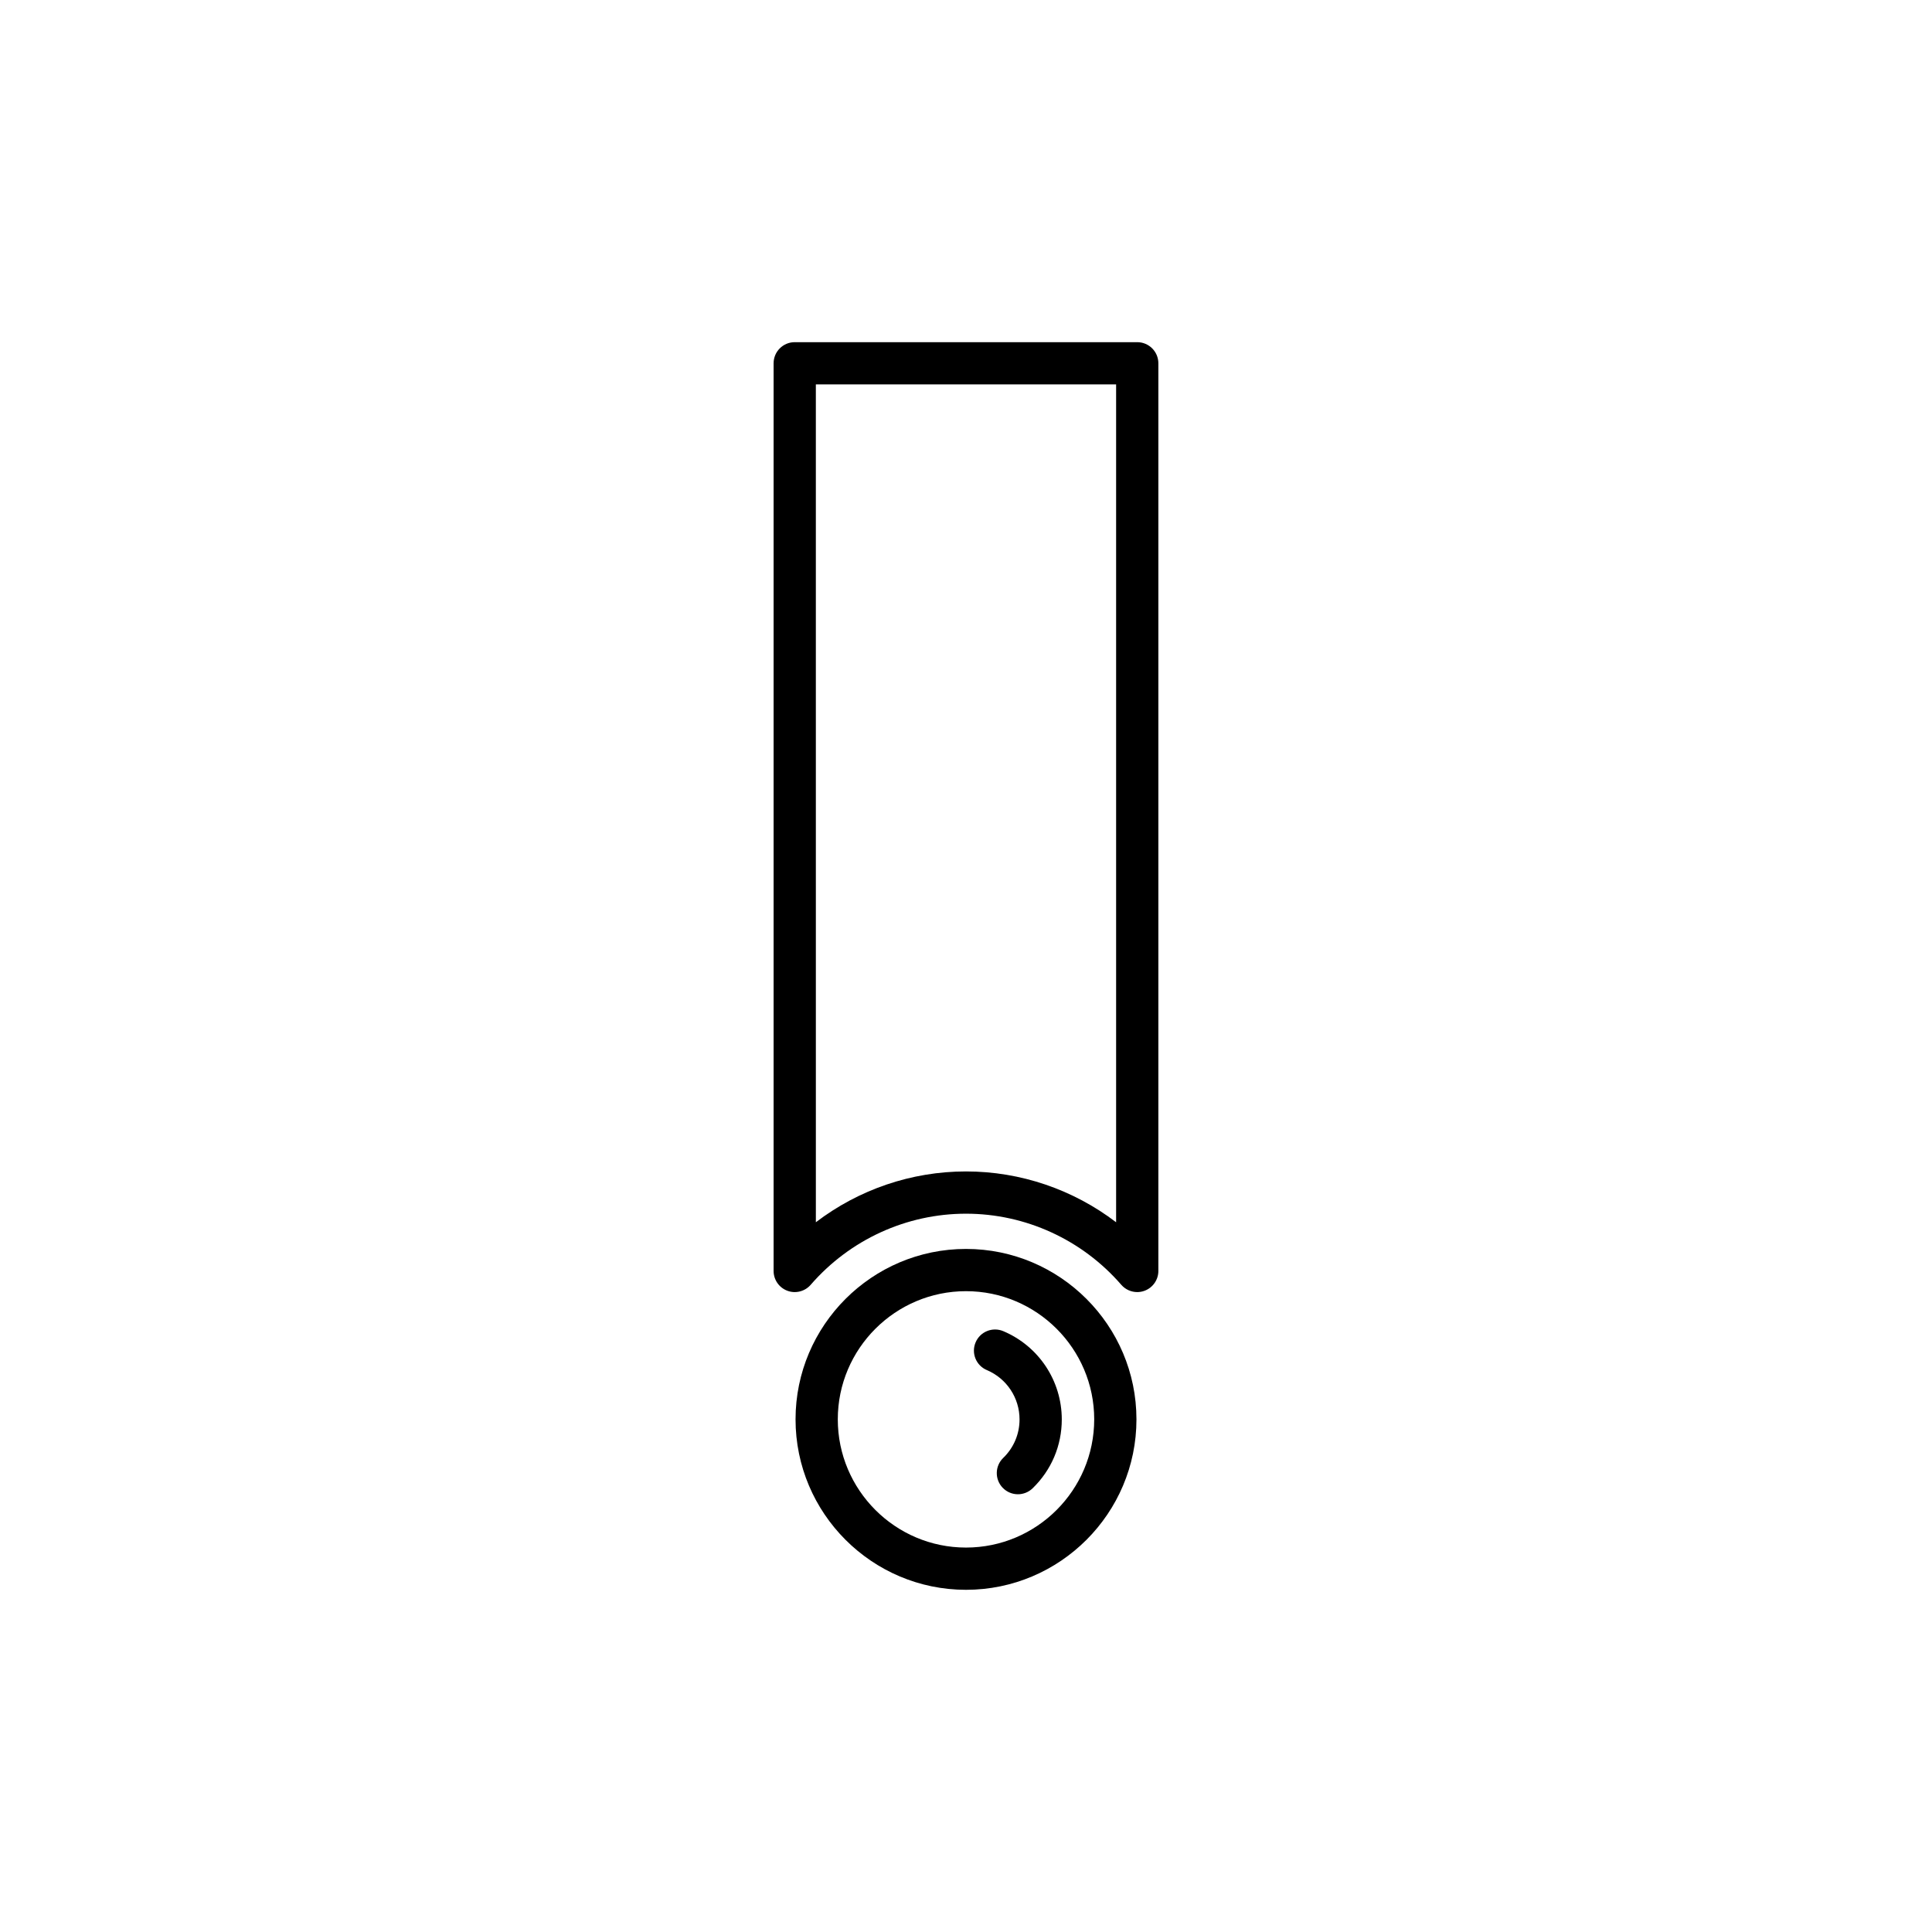
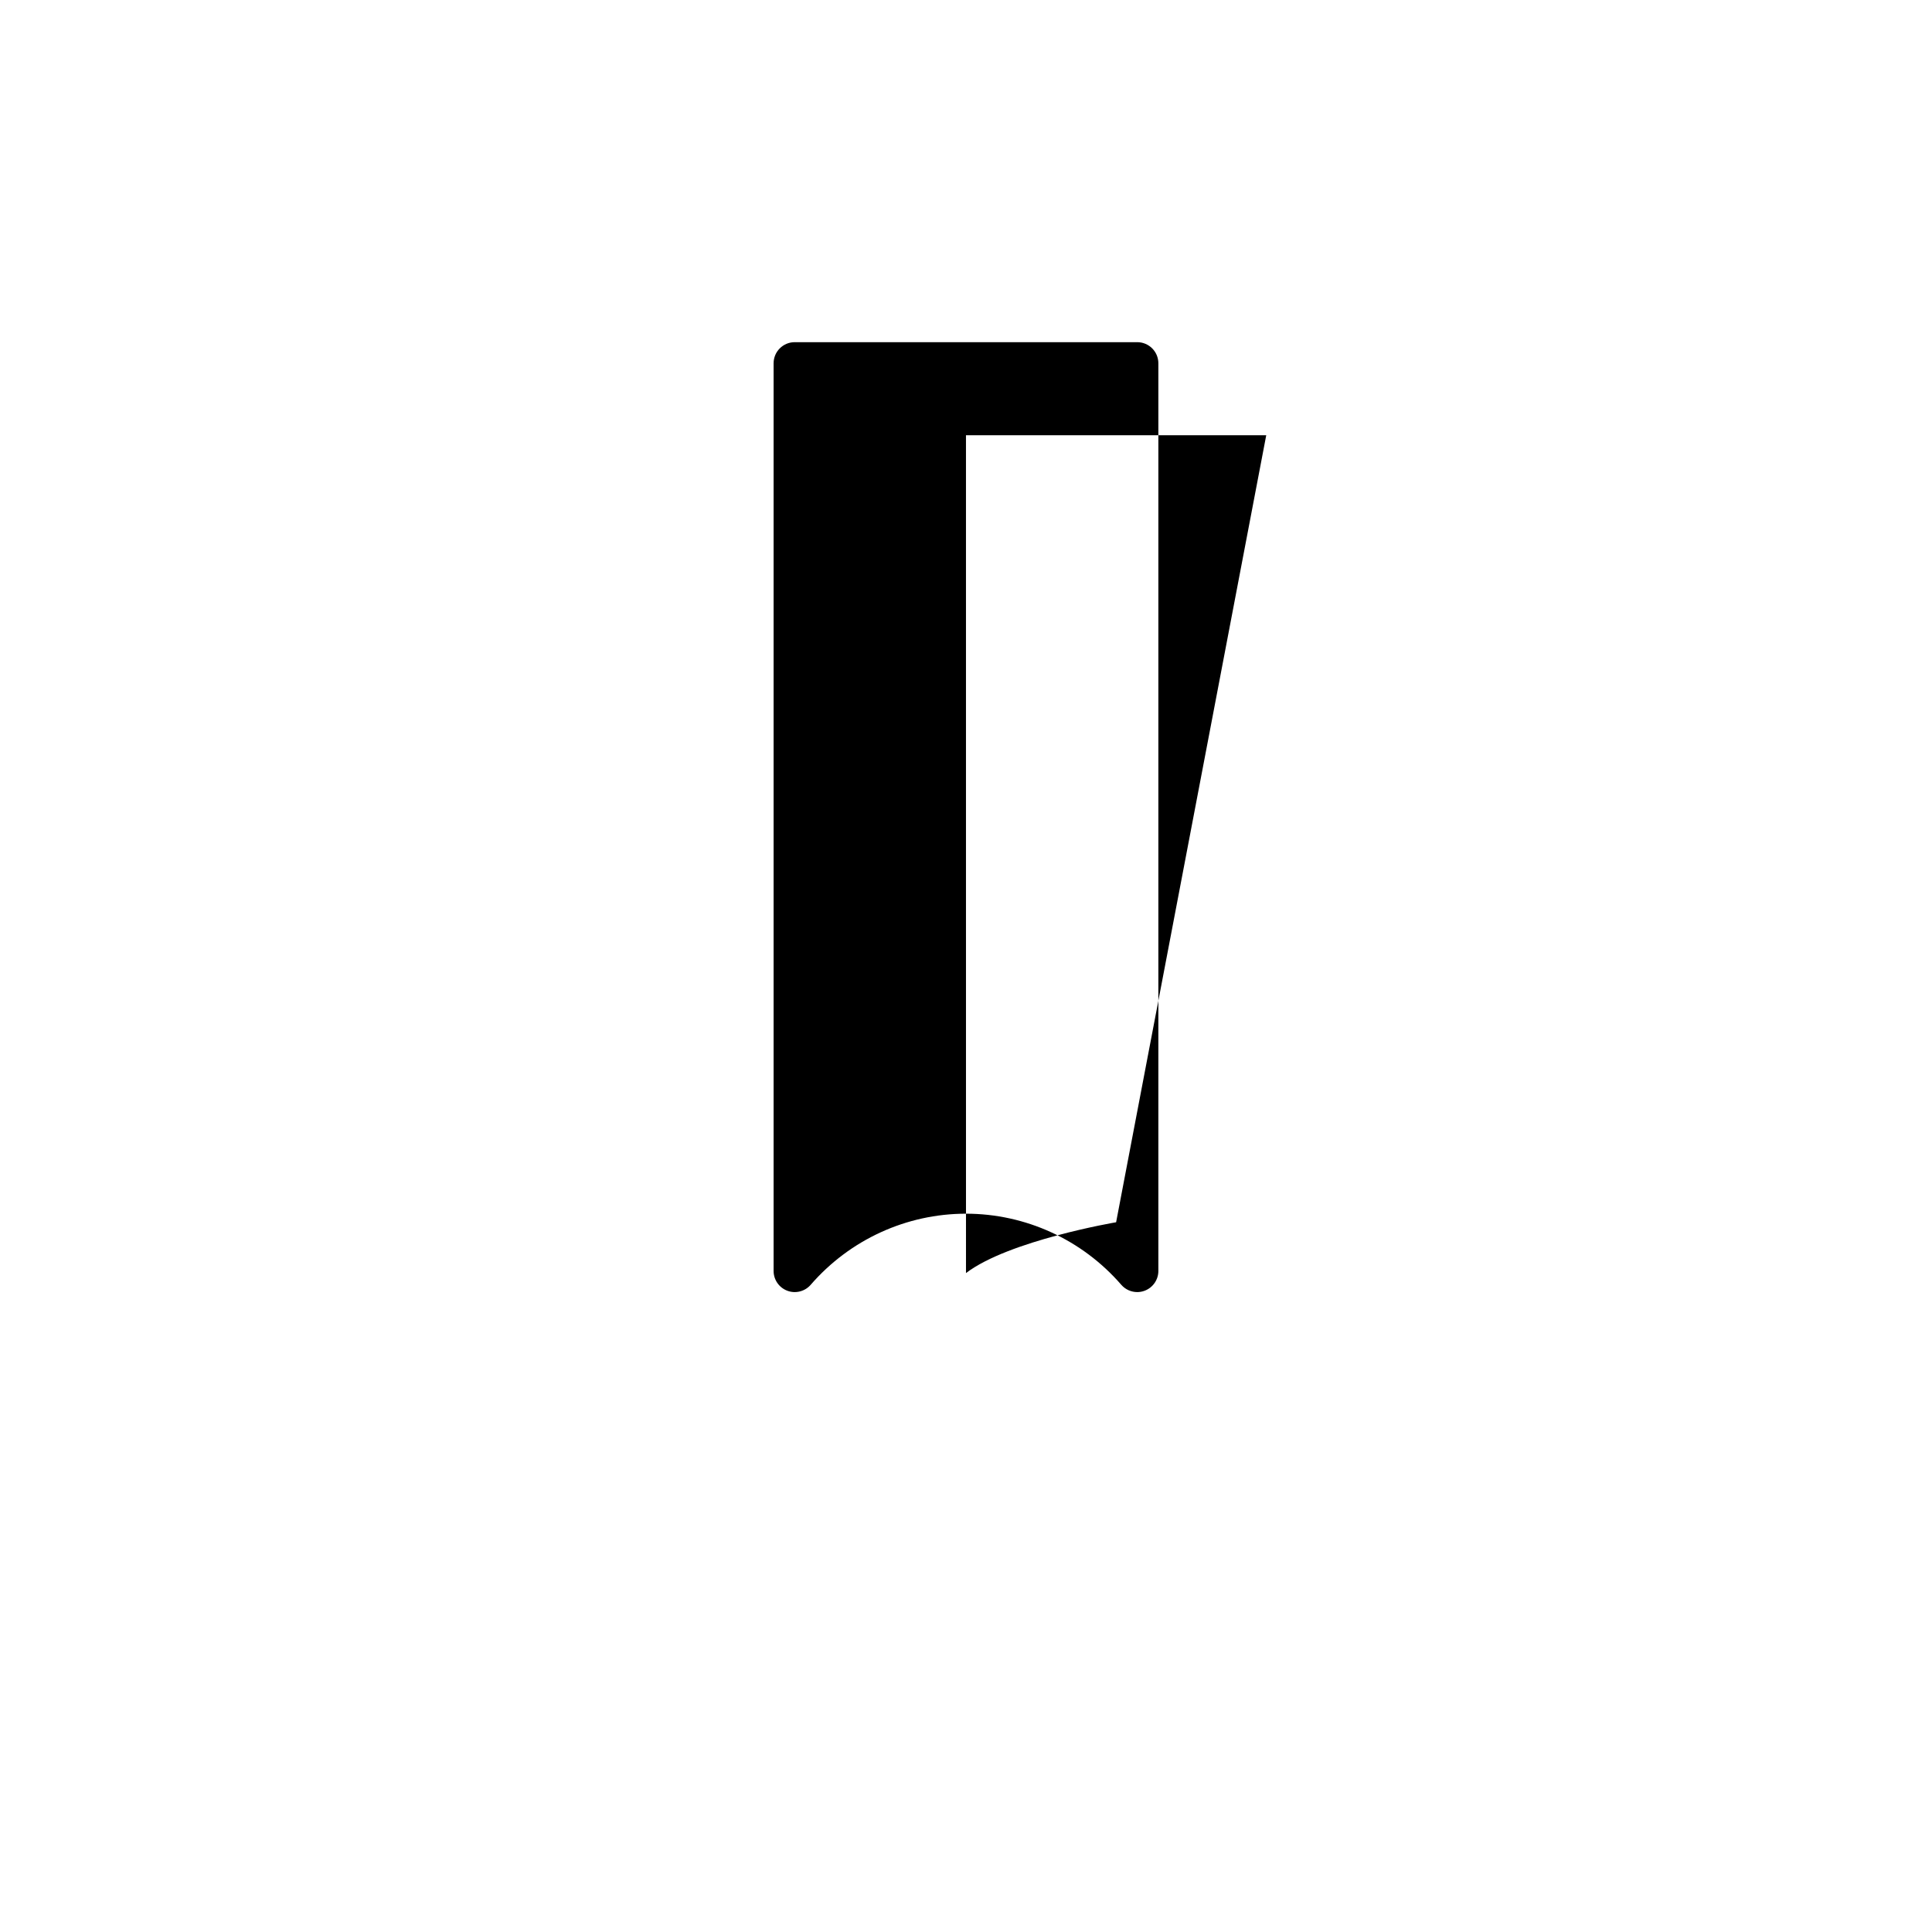
<svg xmlns="http://www.w3.org/2000/svg" fill="#000000" width="800px" height="800px" version="1.1" viewBox="144 144 512 512">
  <g>
-     <path d="m400 474.98c-24.906 0-45.172 20.262-45.172 45.164 0 24.906 20.266 45.172 45.172 45.172s45.172-20.266 45.172-45.172c-0.004-24.902-20.266-45.164-45.172-45.164zm0 79.141c-18.734 0-33.977-15.242-33.977-33.977 0-18.73 15.242-33.969 33.977-33.969s33.977 15.242 33.977 33.969c-0.004 18.738-15.242 33.977-33.977 33.977z" />
-     <path d="m409.88 496.77c-2.844-1.195-6.129 0.121-7.336 2.977-1.207 2.848 0.125 6.129 2.973 7.336 5.269 2.231 8.672 7.363 8.672 13.078 0 3.879-1.535 7.504-4.328 10.207-2.219 2.152-2.277 5.695-0.125 7.918 1.098 1.137 2.559 1.707 4.019 1.707 1.402 0 2.809-0.527 3.894-1.574 4.988-4.832 7.734-11.316 7.734-18.254-0.004-10.23-6.086-19.41-15.504-23.395z" />
-     <path d="m445.38 234.68h-90.77c-3.09 0-5.598 2.504-5.598 5.598v240.54c0 2.332 1.453 4.426 3.641 5.242 2.176 0.82 4.652 0.191 6.188-1.574 10.391-11.977 25.391-18.844 41.156-18.844s30.766 6.867 41.156 18.844c1.086 1.25 2.637 1.93 4.227 1.93 0.656 0 1.32-0.117 1.957-0.355 2.188-0.816 3.641-2.91 3.641-5.242v-240.54c0-3.094-2.508-5.598-5.598-5.598zm-5.598 233.23c-11.355-8.664-25.301-13.469-39.785-13.469s-28.43 4.805-39.785 13.469l-0.004-222.04h79.574z" />
+     <path d="m445.38 234.68h-90.77c-3.09 0-5.598 2.504-5.598 5.598v240.54c0 2.332 1.453 4.426 3.641 5.242 2.176 0.82 4.652 0.191 6.188-1.574 10.391-11.977 25.391-18.844 41.156-18.844s30.766 6.867 41.156 18.844c1.086 1.25 2.637 1.93 4.227 1.93 0.656 0 1.32-0.117 1.957-0.355 2.188-0.816 3.641-2.91 3.641-5.242v-240.54c0-3.094-2.508-5.598-5.598-5.598zm-5.598 233.23s-28.43 4.805-39.785 13.469l-0.004-222.04h79.574z" />
  </g>
</svg>